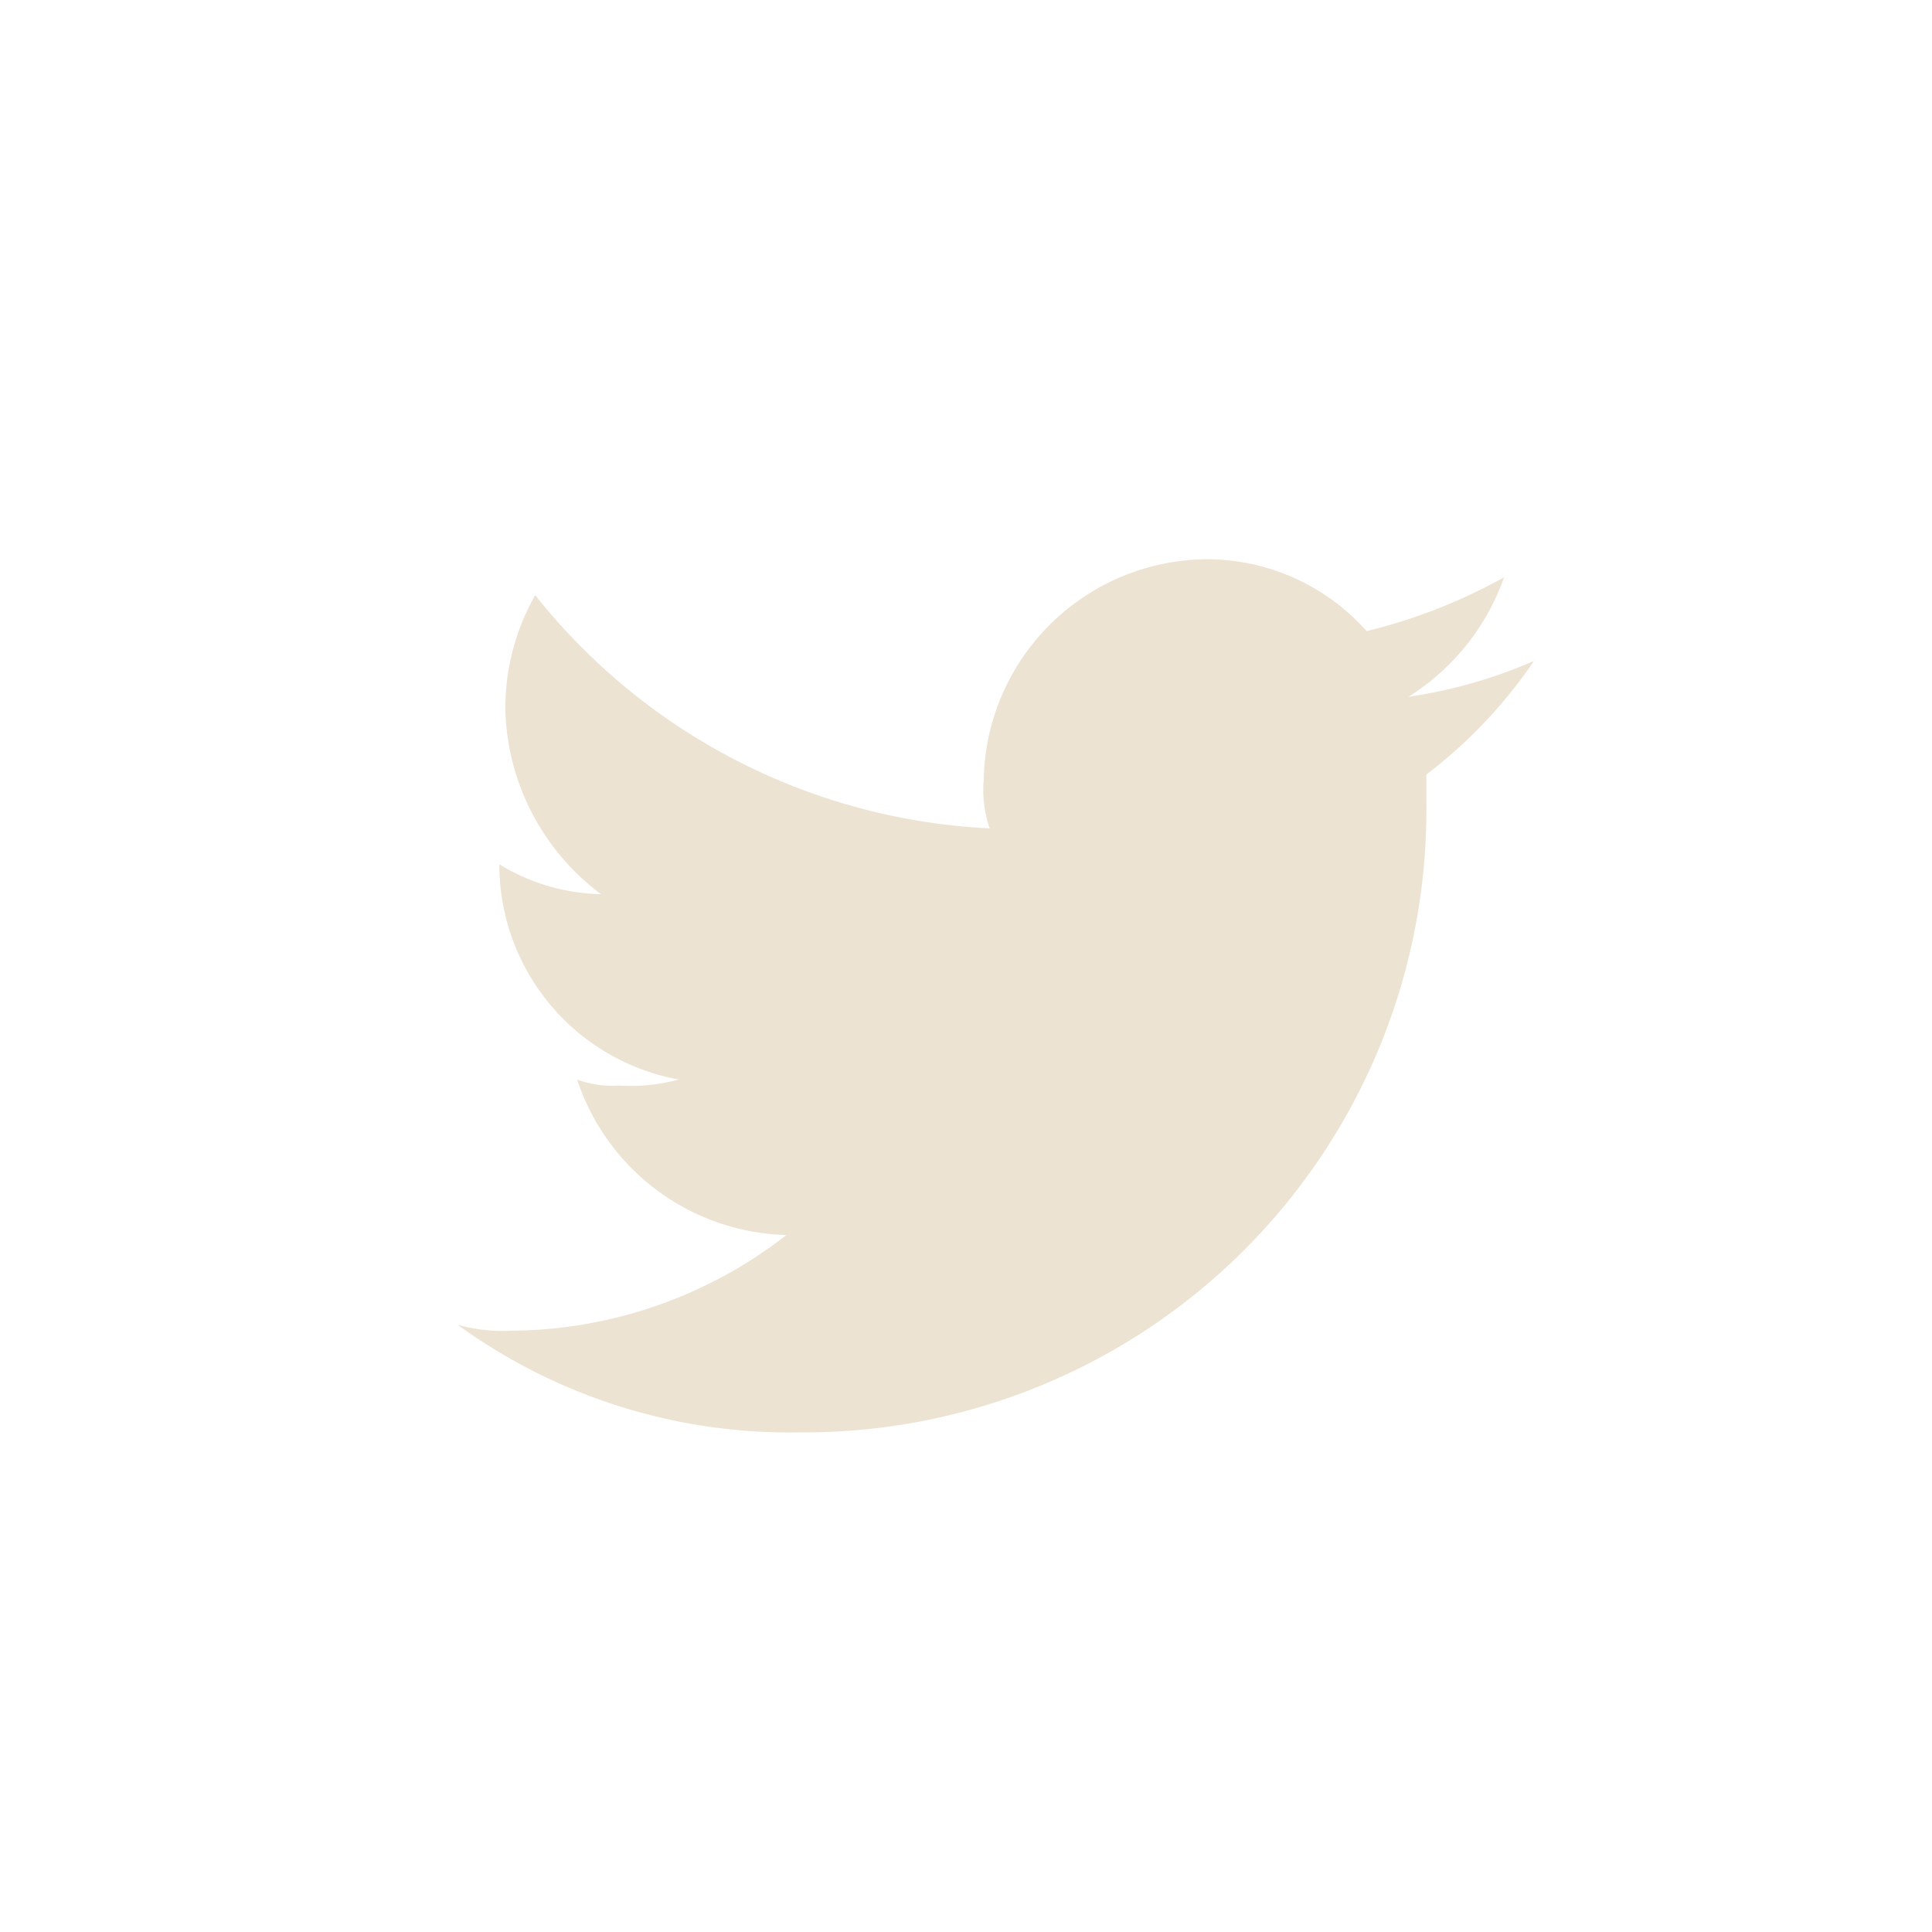
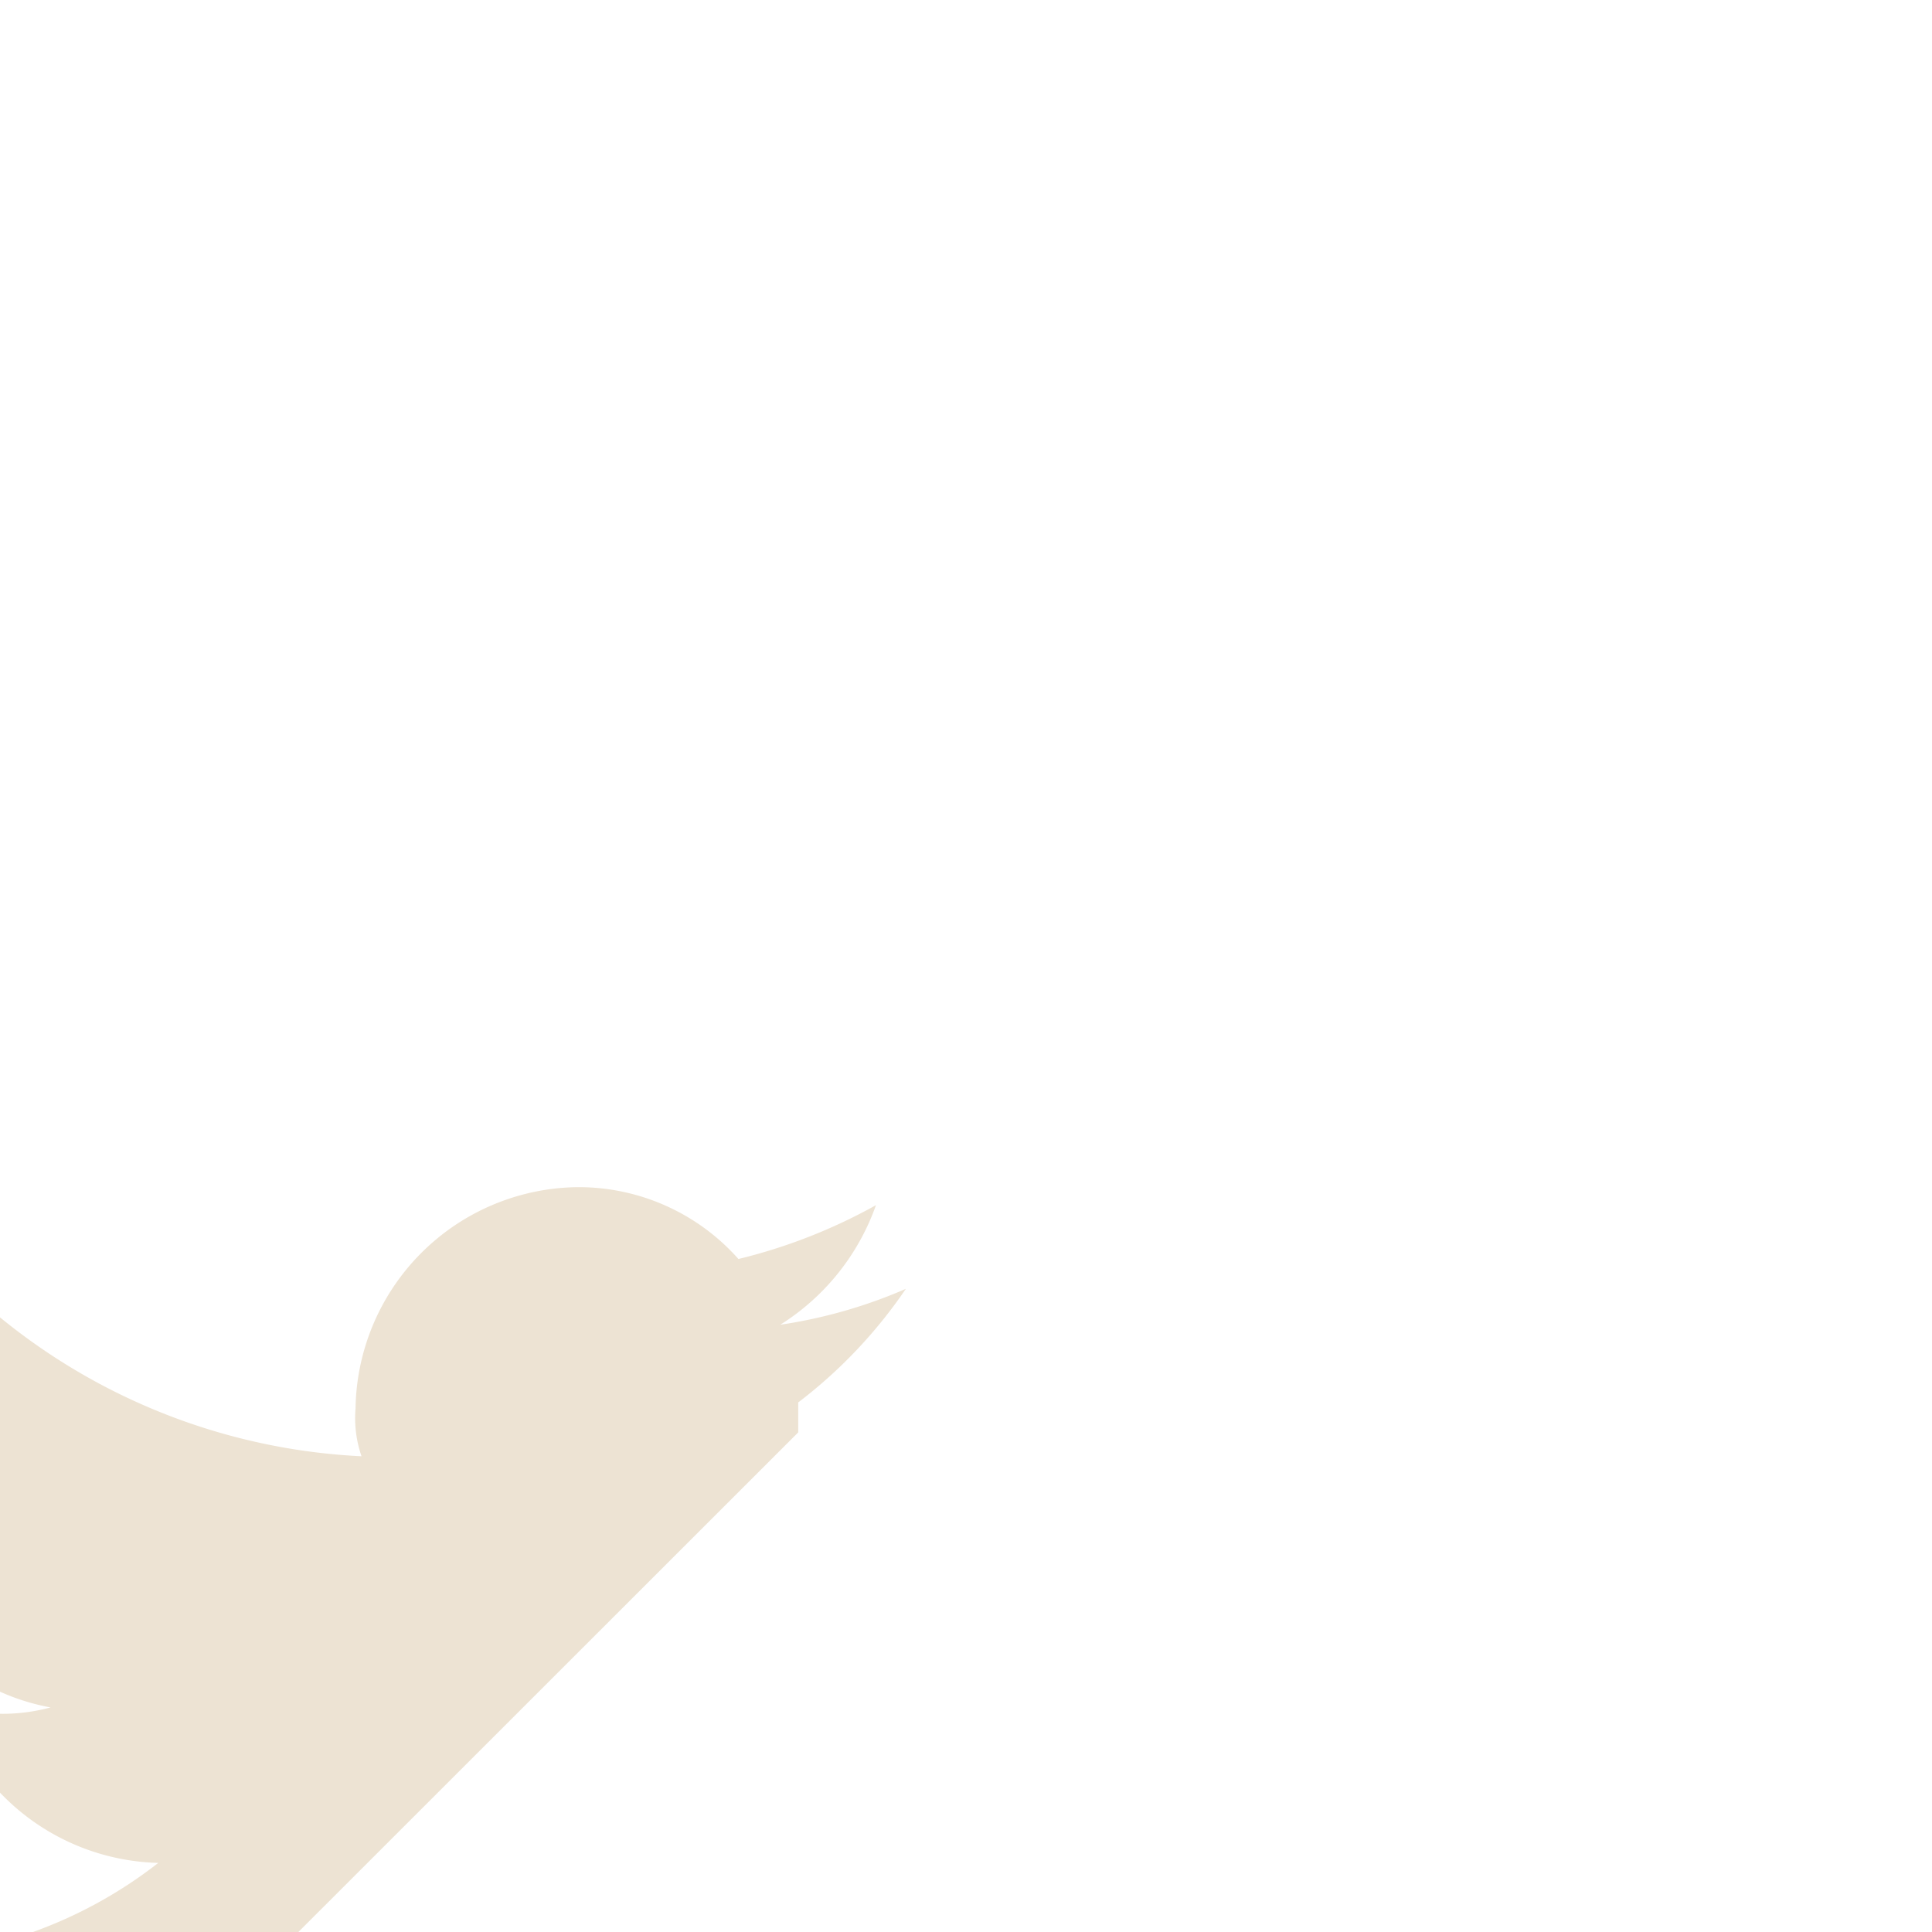
<svg xmlns="http://www.w3.org/2000/svg" viewBox="0 0 38 38">
-   <path d="m44.7 19.173a12.241 12.241 0 0 0 12.355-12.35v-.589a9.561 9.561 0 0 0 2.117-2.234 9.764 9.764 0 0 1 -2.47.706 4.576 4.576 0 0 0 1.882-2.352 10.789 10.789 0 0 1 -2.705 1.059 4.2 4.2 0 0 0 -3.179-1.413 4.419 4.419 0 0 0 -4.352 4.352 2.293 2.293 0 0 0 .118.941 12.161 12.161 0 0 1 -8.939-4.587 4.5 4.5 0 0 0 -.588 2.235 4.673 4.673 0 0 0 1.882 3.646 3.965 3.965 0 0 1 -2-.588 4.3 4.3 0 0 0 3.529 4.234 3.626 3.626 0 0 1 -1.176.118 2 2 0 0 1 -.823-.118 4.456 4.456 0 0 0 4.117 3.058 8.881 8.881 0 0 1 -5.411 1.882 3.256 3.256 0 0 1 -1.057-.117 11.1 11.1 0 0 0 6.7 2.117" fill="#ede3d3" transform="translate(-29 9)" />
+   <path d="m44.7 19.173v-.589a9.561 9.561 0 0 0 2.117-2.234 9.764 9.764 0 0 1 -2.47.706 4.576 4.576 0 0 0 1.882-2.352 10.789 10.789 0 0 1 -2.705 1.059 4.2 4.2 0 0 0 -3.179-1.413 4.419 4.419 0 0 0 -4.352 4.352 2.293 2.293 0 0 0 .118.941 12.161 12.161 0 0 1 -8.939-4.587 4.5 4.5 0 0 0 -.588 2.235 4.673 4.673 0 0 0 1.882 3.646 3.965 3.965 0 0 1 -2-.588 4.3 4.3 0 0 0 3.529 4.234 3.626 3.626 0 0 1 -1.176.118 2 2 0 0 1 -.823-.118 4.456 4.456 0 0 0 4.117 3.058 8.881 8.881 0 0 1 -5.411 1.882 3.256 3.256 0 0 1 -1.057-.117 11.1 11.1 0 0 0 6.7 2.117" fill="#ede3d3" transform="translate(-29 9)" />
</svg>